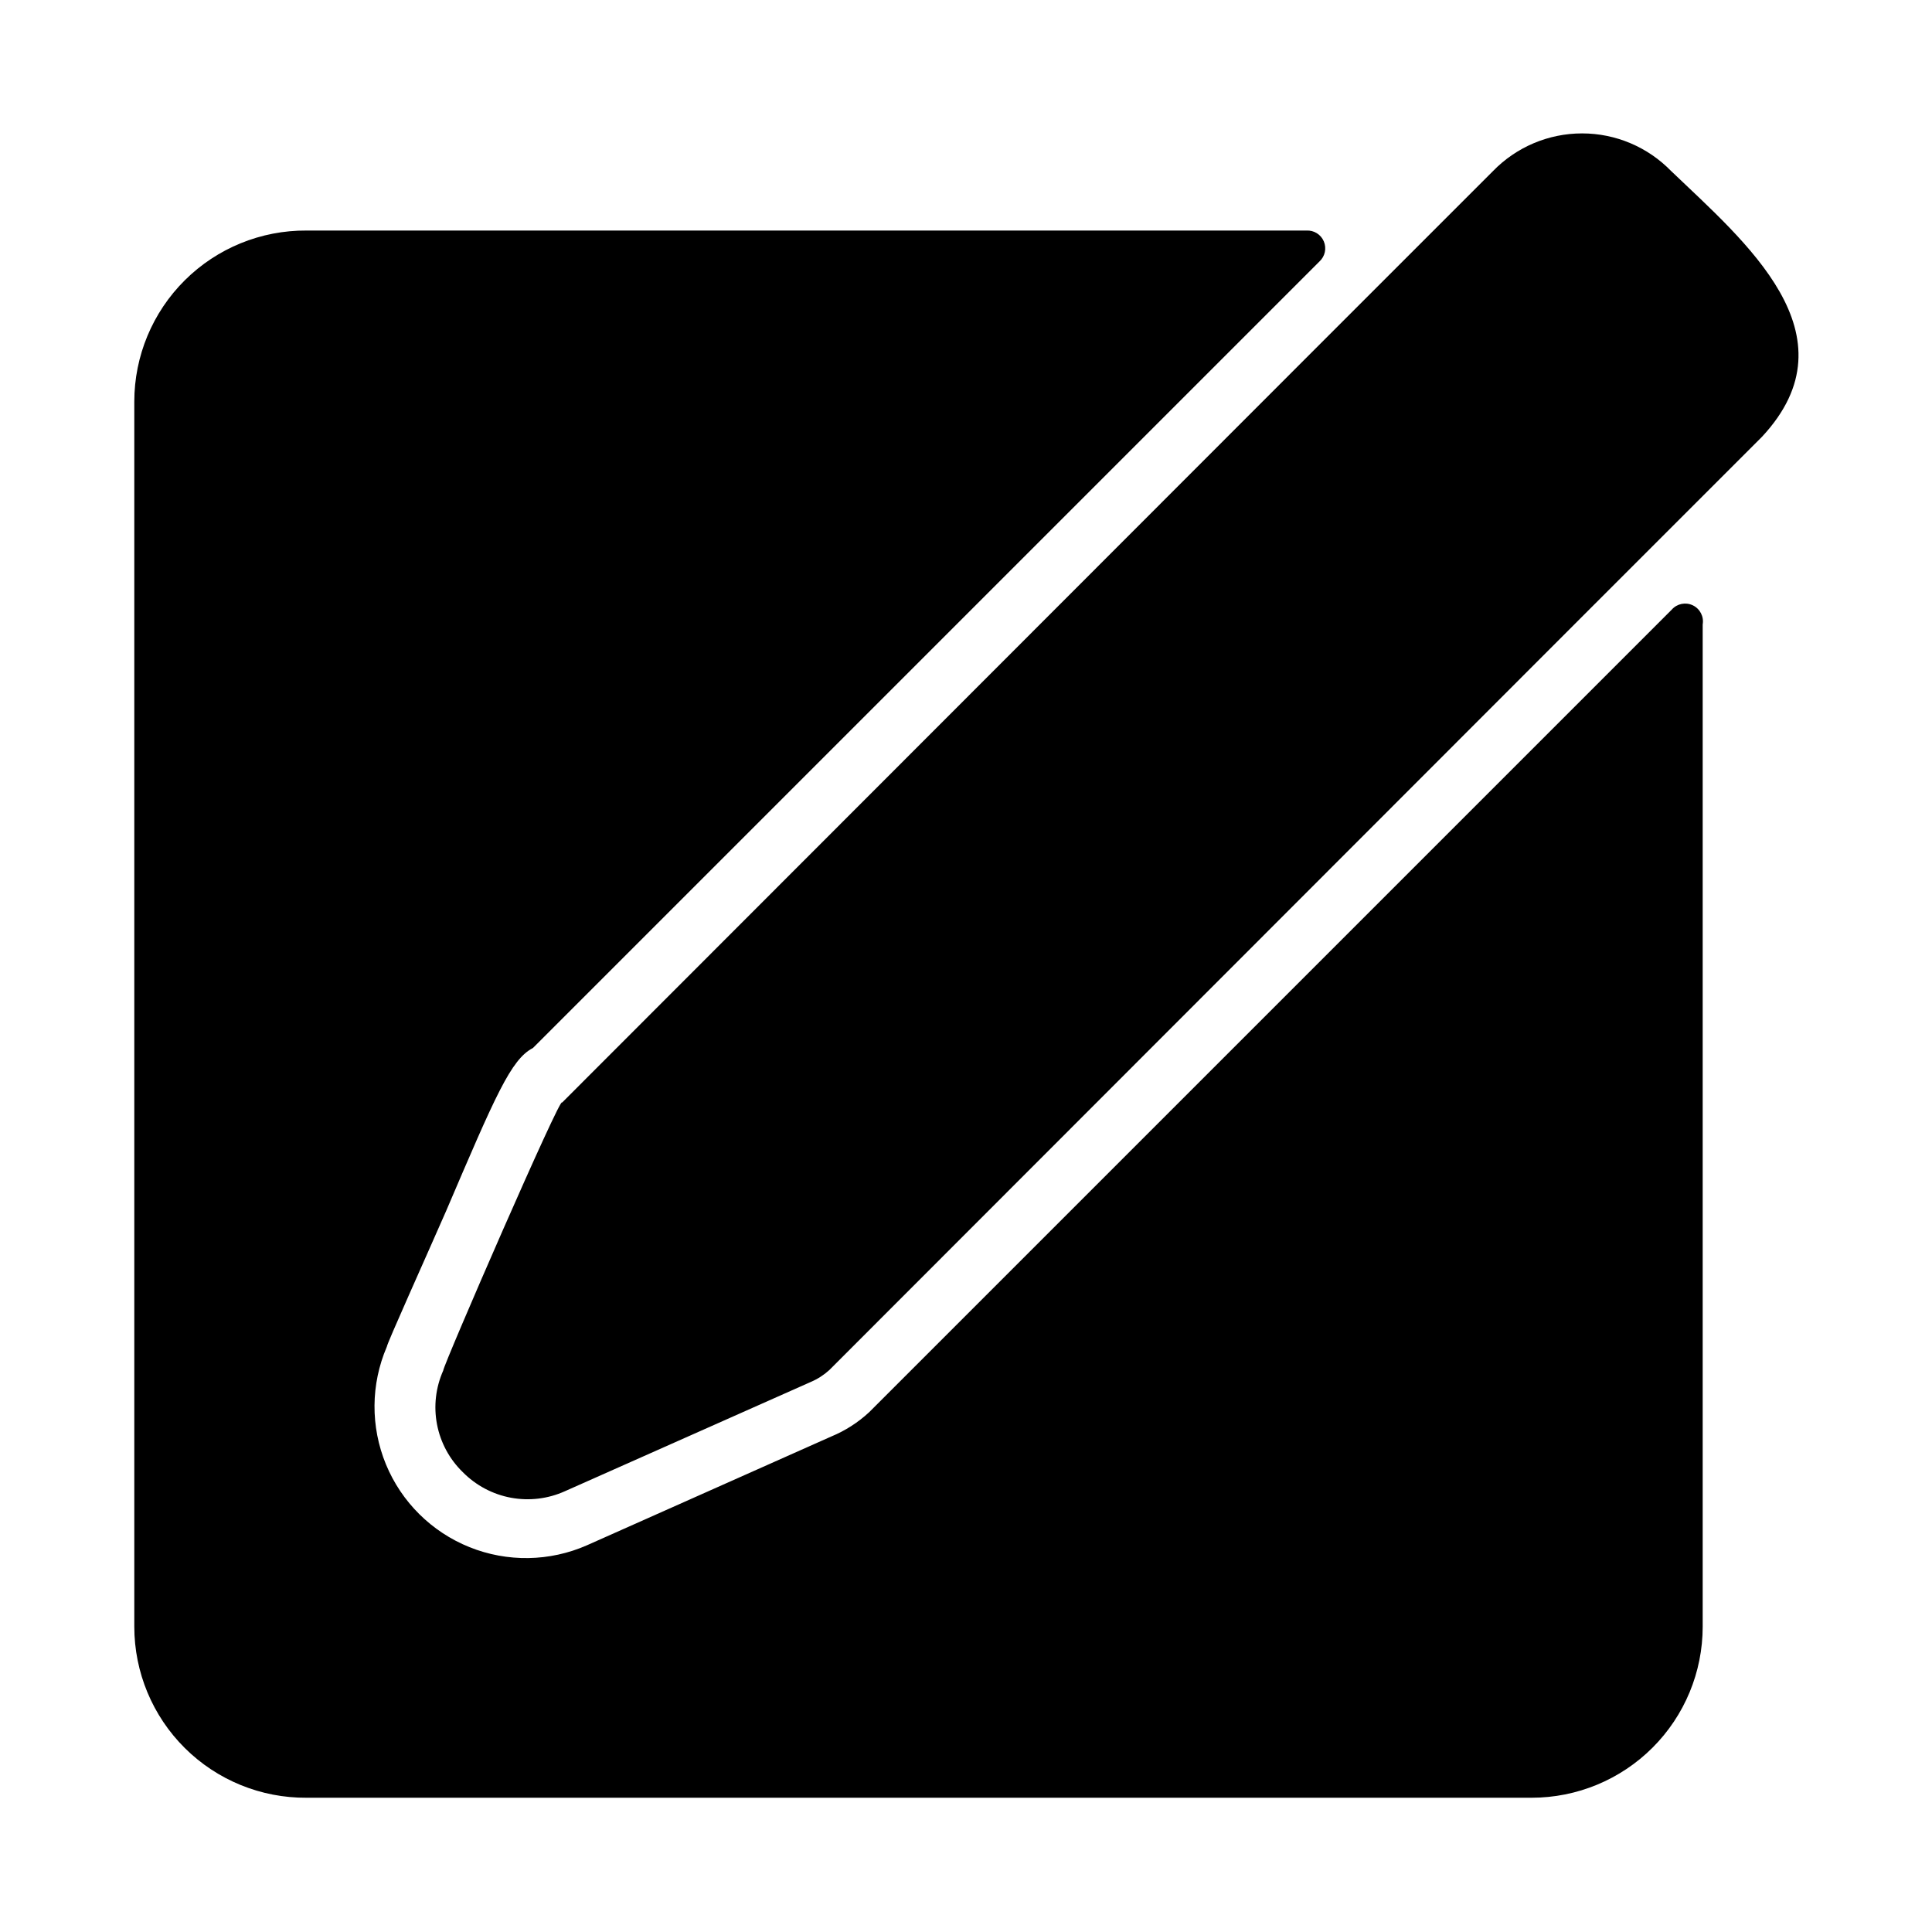
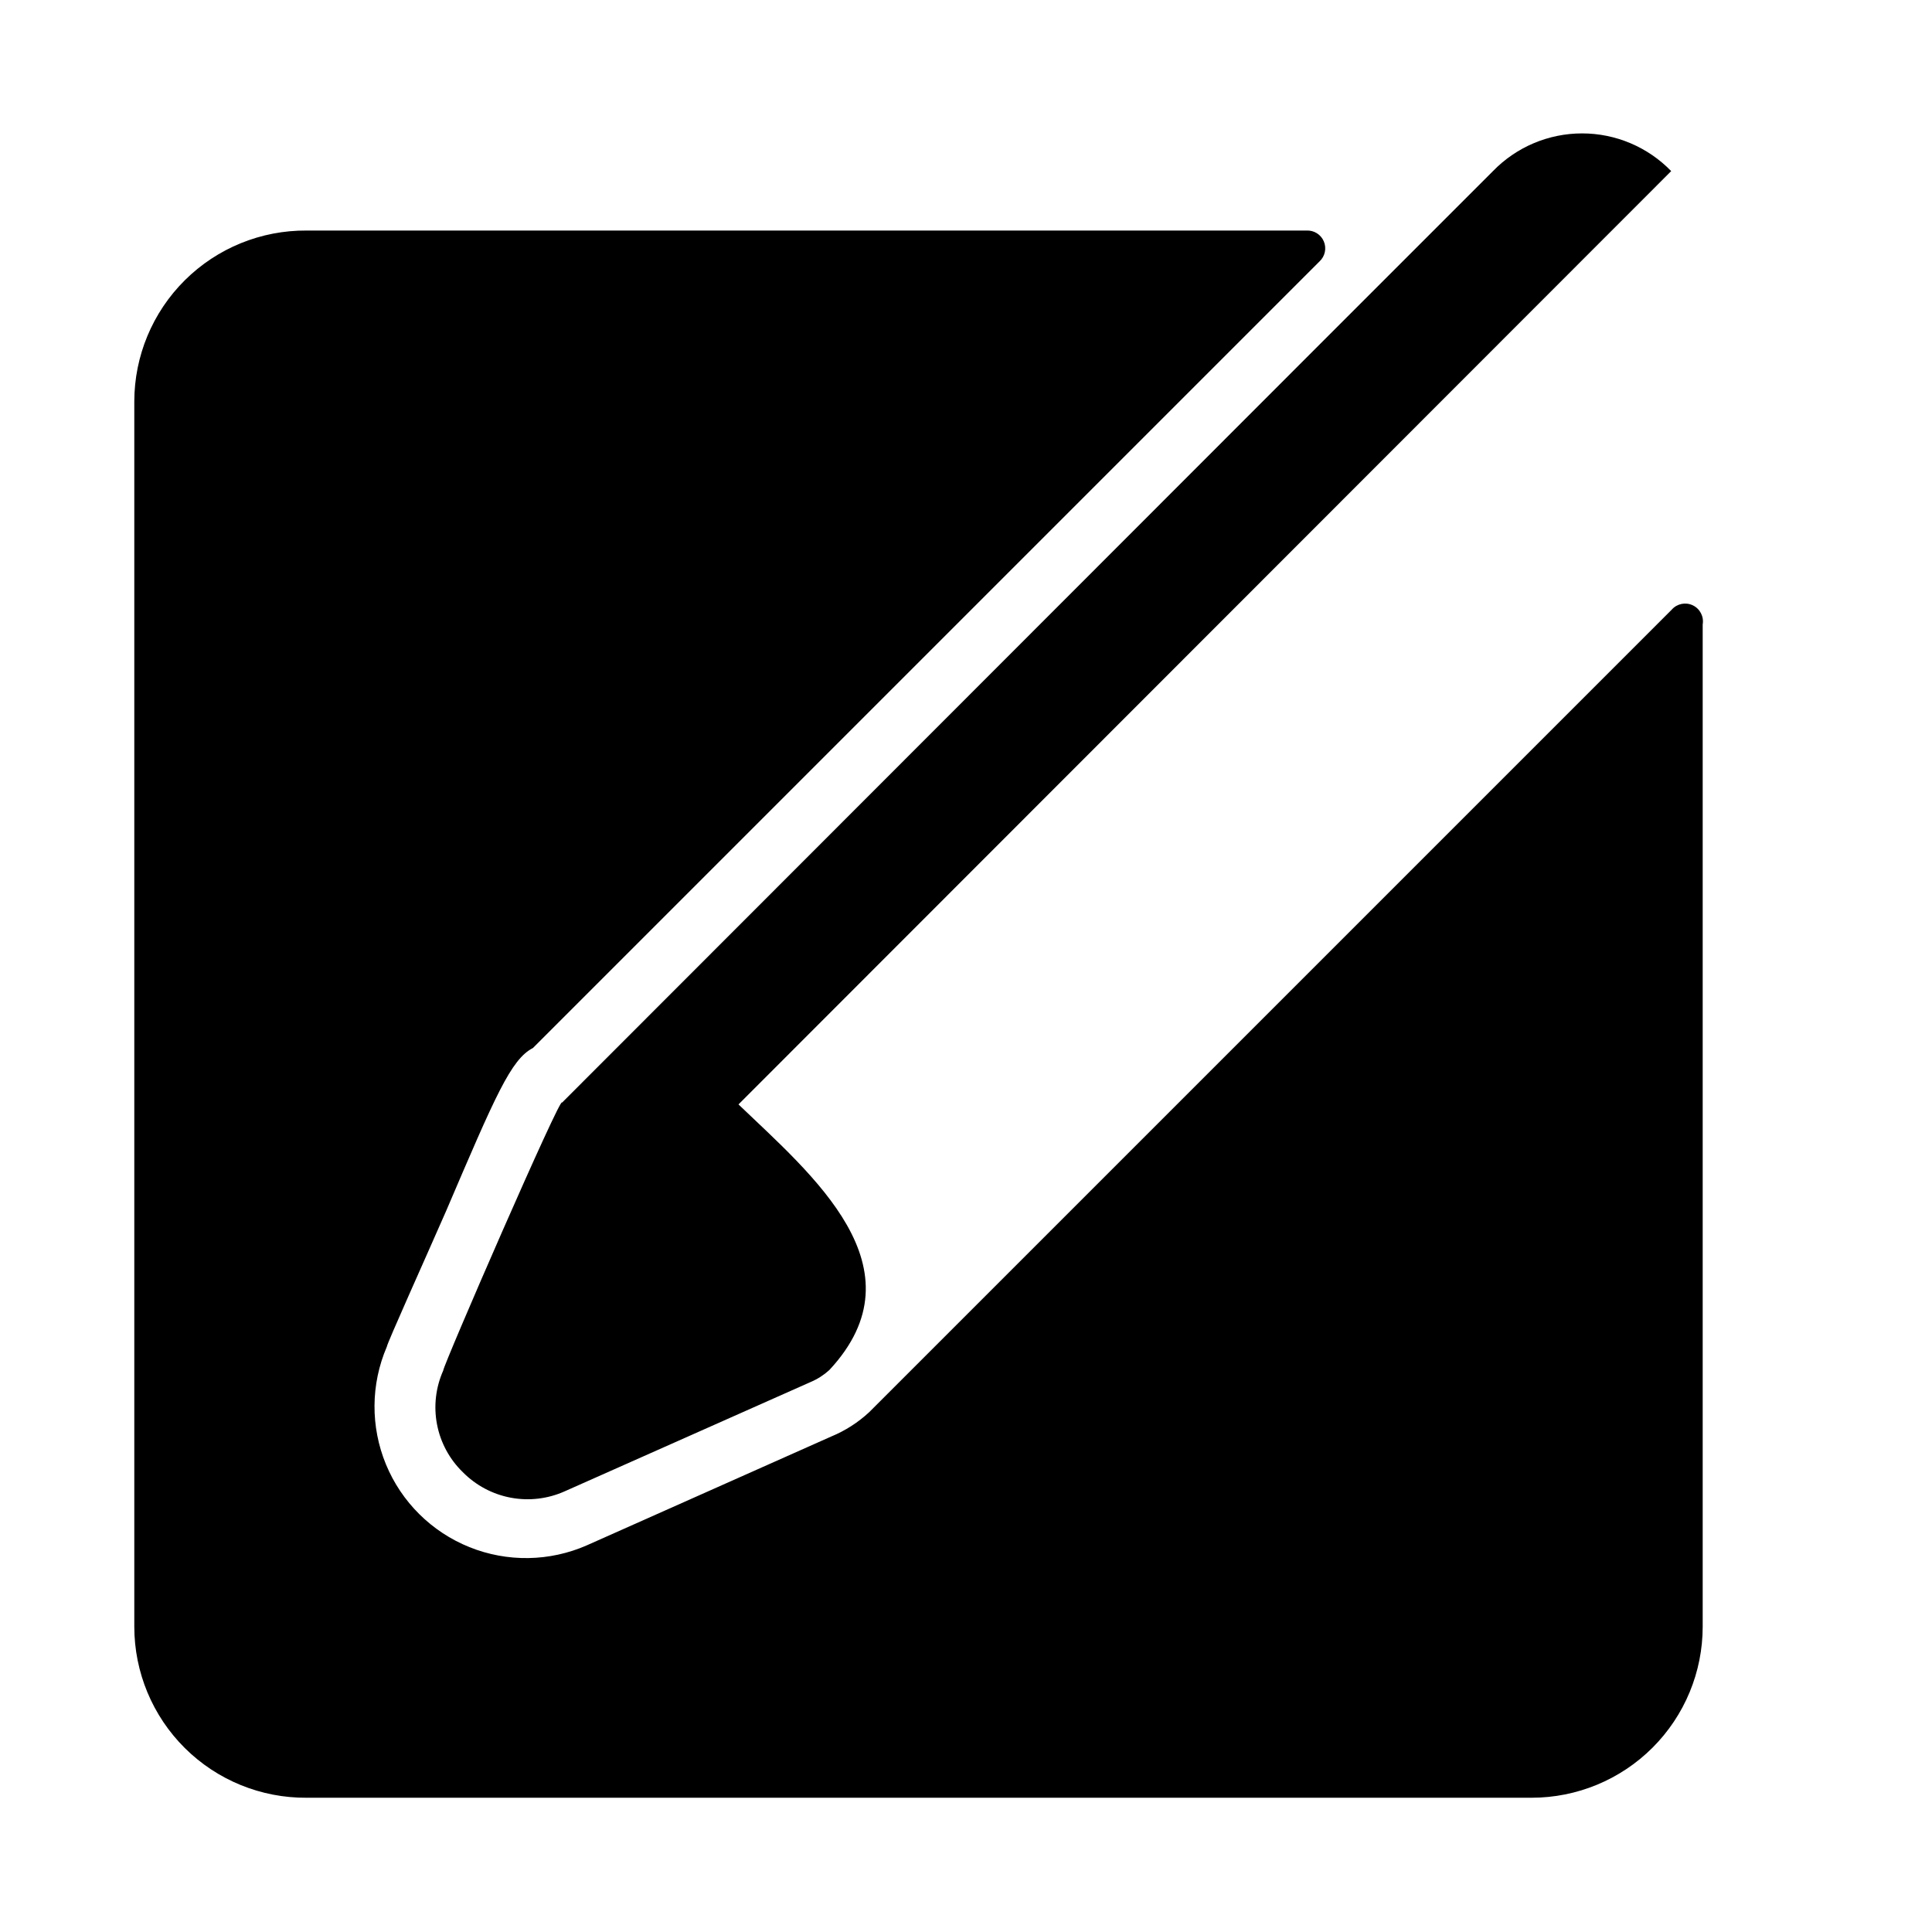
<svg xmlns="http://www.w3.org/2000/svg" fill="#000000" width="800px" height="800px" version="1.1" viewBox="144 144 512 512">
-   <path d="m595.23 309.47v265.61c0 12.023-4.777 23.559-13.281 32.059-8.504 8.504-20.039 13.281-32.062 13.281h-324.64c-12.078 0.086-23.691-4.656-32.266-13.168-8.57-8.512-13.391-20.094-13.391-32.172v-324.64c0-12.078 4.82-23.66 13.391-32.172 8.574-8.516 20.188-13.254 32.266-13.172h264.97c1.992-0.109 3.836 1.043 4.609 2.875 0.777 1.836 0.32 3.961-1.145 5.312l-208.45 208.45c-5.824 2.992-9.918 12.594-22.984 43.141-5.512 12.594-15.742 35.266-15.742 36.055l-0.004-0.004c-4.262 9.93-4.34 21.16-0.219 31.152 4.125 9.992 12.102 17.895 22.129 21.93s21.258 3.856 31.148-0.496l64.707-28.812c3.719-1.535 7.133-3.719 10.078-6.457l212.7-212.7c1.398-1.578 3.676-2.035 5.578-1.121 1.898 0.914 2.965 2.977 2.609 5.055zm-8.344-120.13-0.004 0.004c-6.195-6.387-14.715-9.992-23.613-9.992-8.902 0-17.422 3.606-23.617 9.992l-47.23 47.23-199.48 199.64c0-2.832-31.488 69.59-31.488 71.004-1.996 4.481-2.566 9.465-1.637 14.281 0.926 4.812 3.312 9.227 6.832 12.641 3.461 3.508 7.91 5.871 12.75 6.773 4.844 0.898 9.844 0.297 14.332-1.734l65.18-28.969c1.793-0.766 3.441-1.832 4.883-3.148l199.95-200.11 47.23-47.23c25.191-27.082-4.723-51.801-24.09-70.379z" />
+   <path d="m595.23 309.47v265.61c0 12.023-4.777 23.559-13.281 32.059-8.504 8.504-20.039 13.281-32.062 13.281h-324.64c-12.078 0.086-23.691-4.656-32.266-13.168-8.57-8.512-13.391-20.094-13.391-32.172v-324.64c0-12.078 4.82-23.66 13.391-32.172 8.574-8.516 20.188-13.254 32.266-13.172h264.97c1.992-0.109 3.836 1.043 4.609 2.875 0.777 1.836 0.32 3.961-1.145 5.312l-208.45 208.45c-5.824 2.992-9.918 12.594-22.984 43.141-5.512 12.594-15.742 35.266-15.742 36.055l-0.004-0.004c-4.262 9.93-4.34 21.16-0.219 31.152 4.125 9.992 12.102 17.895 22.129 21.93s21.258 3.856 31.148-0.496l64.707-28.812c3.719-1.535 7.133-3.719 10.078-6.457l212.7-212.7c1.398-1.578 3.676-2.035 5.578-1.121 1.898 0.914 2.965 2.977 2.609 5.055zm-8.344-120.13-0.004 0.004c-6.195-6.387-14.715-9.992-23.613-9.992-8.902 0-17.422 3.606-23.617 9.992l-47.23 47.23-199.48 199.64c0-2.832-31.488 69.59-31.488 71.004-1.996 4.481-2.566 9.465-1.637 14.281 0.926 4.812 3.312 9.227 6.832 12.641 3.461 3.508 7.91 5.871 12.75 6.773 4.844 0.898 9.844 0.297 14.332-1.734l65.18-28.969c1.793-0.766 3.441-1.832 4.883-3.148c25.191-27.082-4.723-51.801-24.09-70.379z" />
</svg>